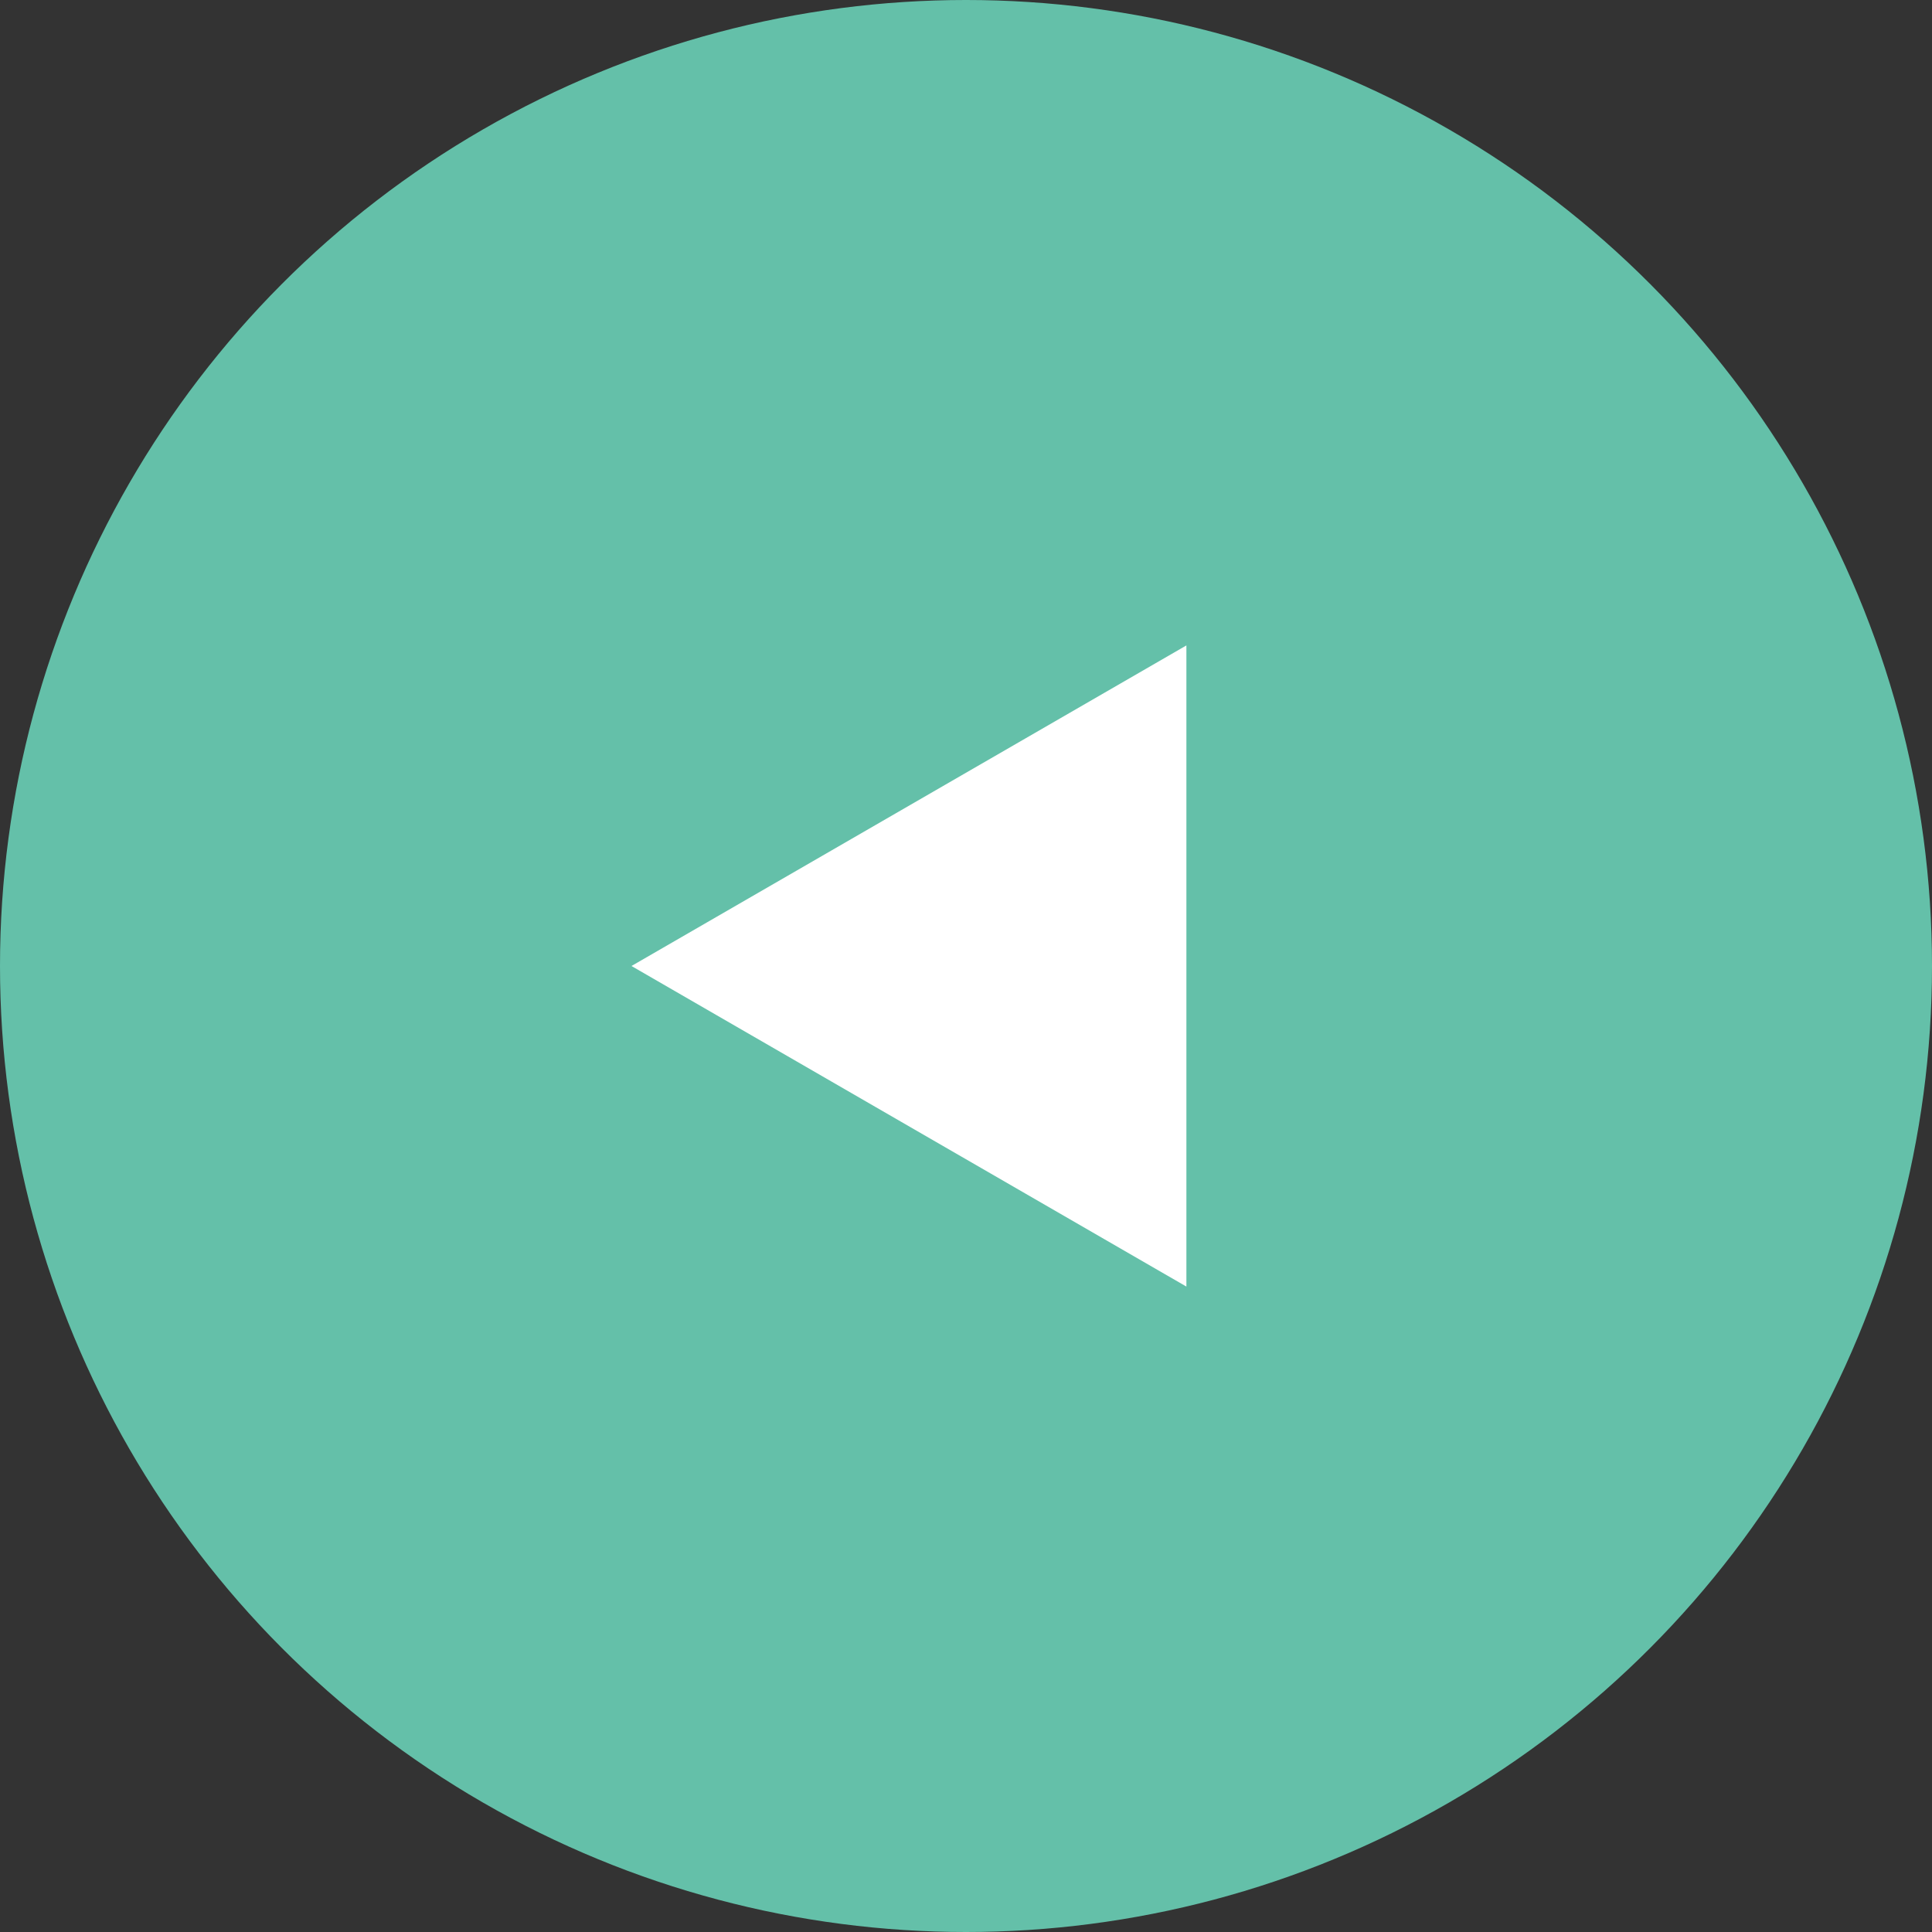
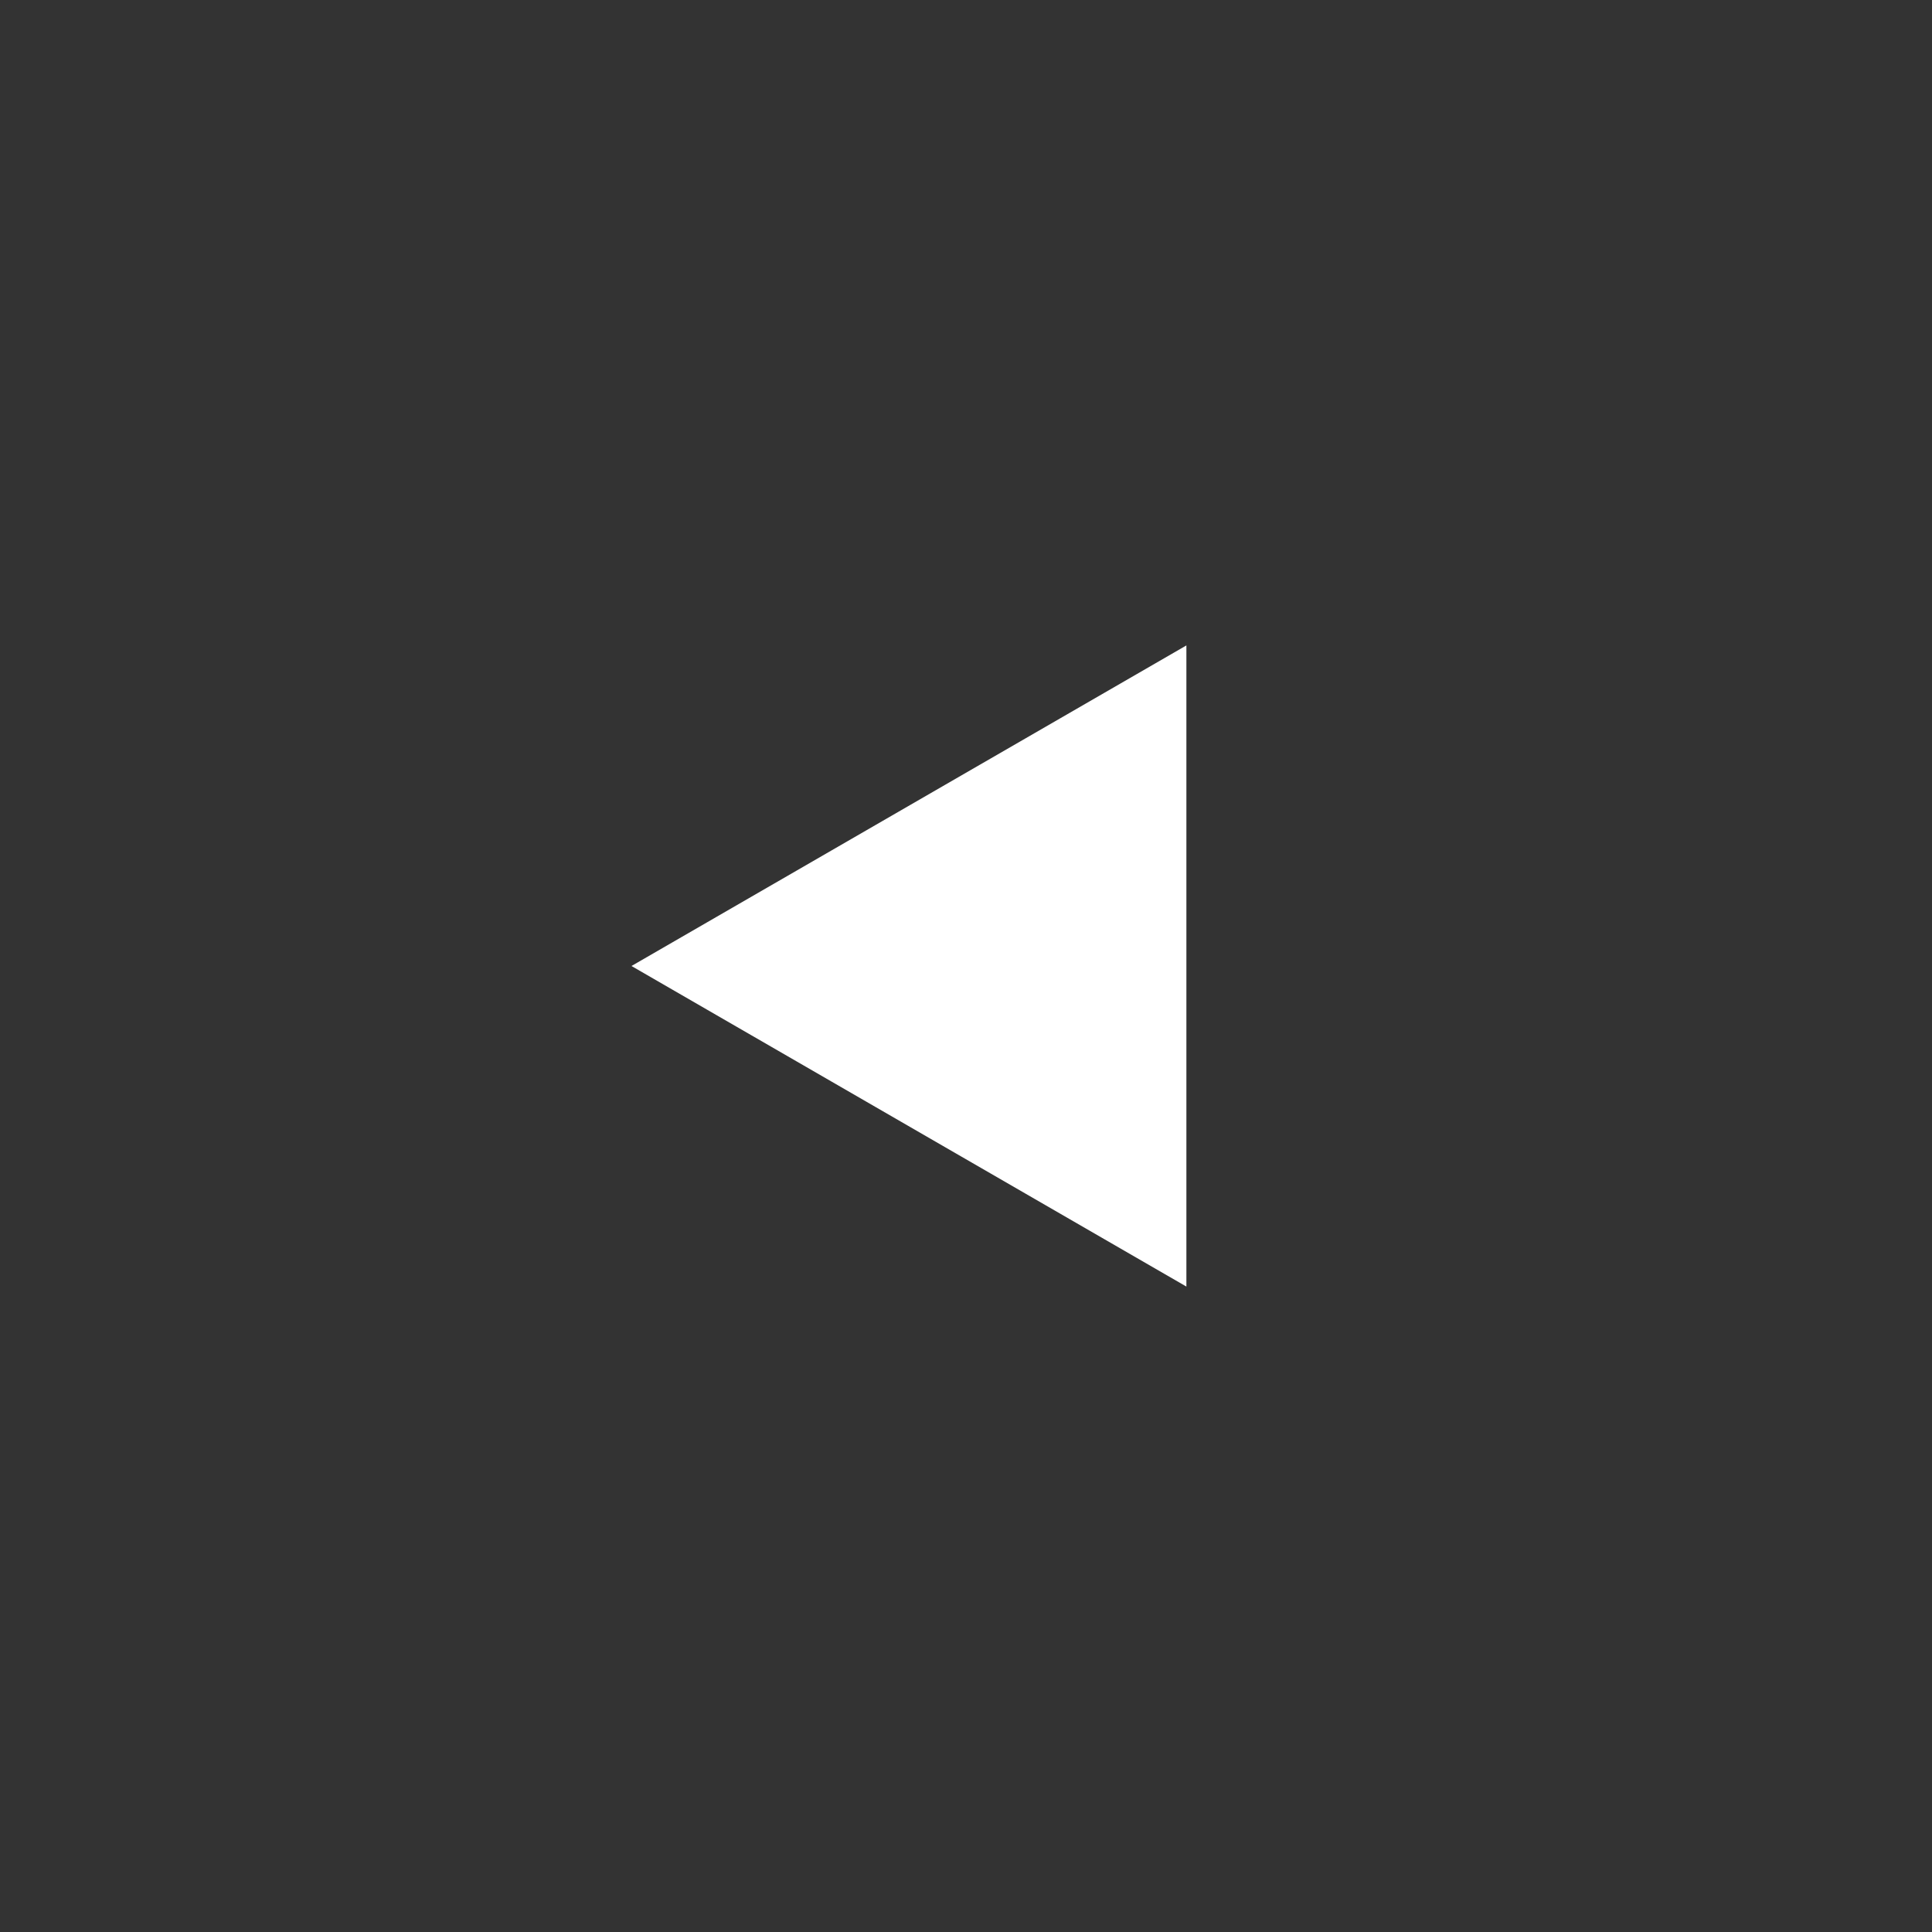
<svg xmlns="http://www.w3.org/2000/svg" id="b" width="54" height="54" viewBox="0 0 54 54">
  <rect x="0" y="0" width="54" height="54" fill="#333333" stroke="none" />
  <g id="c">
-     <circle cx="27" cy="27" r="27" fill="#64c0a9" />
    <polygon points="17.65 27 33.16 35.96 33.16 18.04 17.65 27" fill="#fff" />
  </g>
</svg>